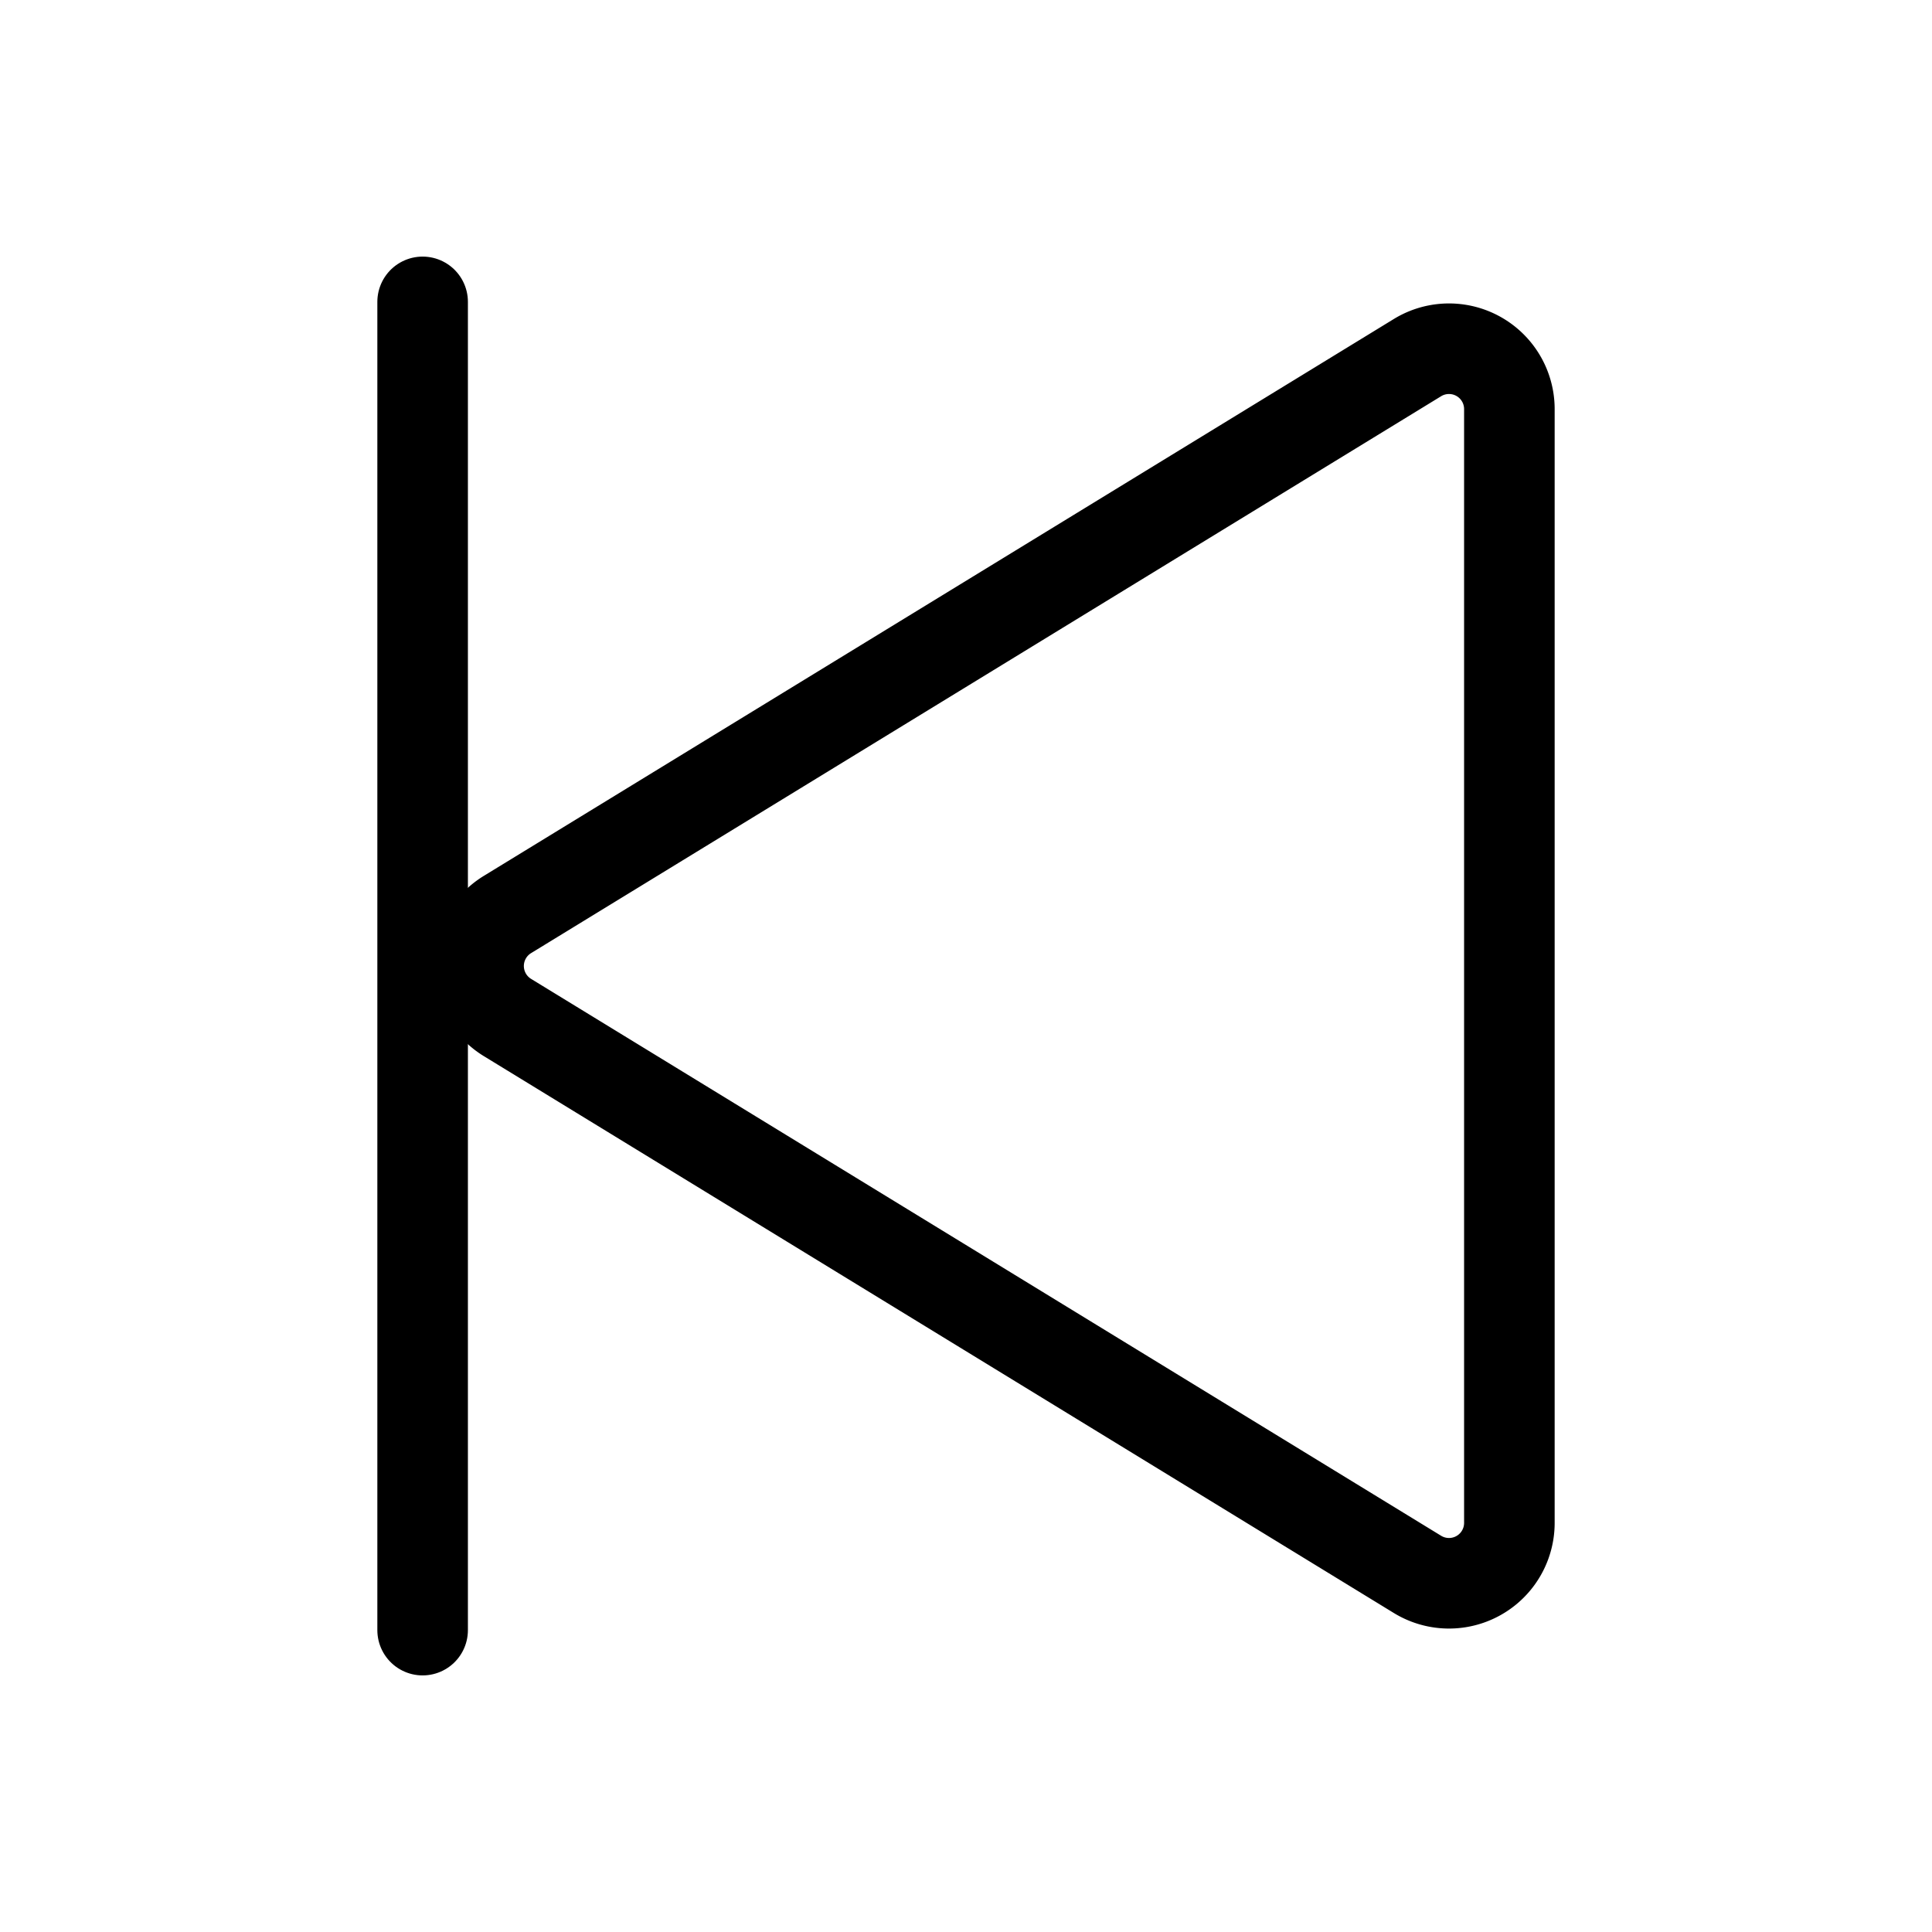
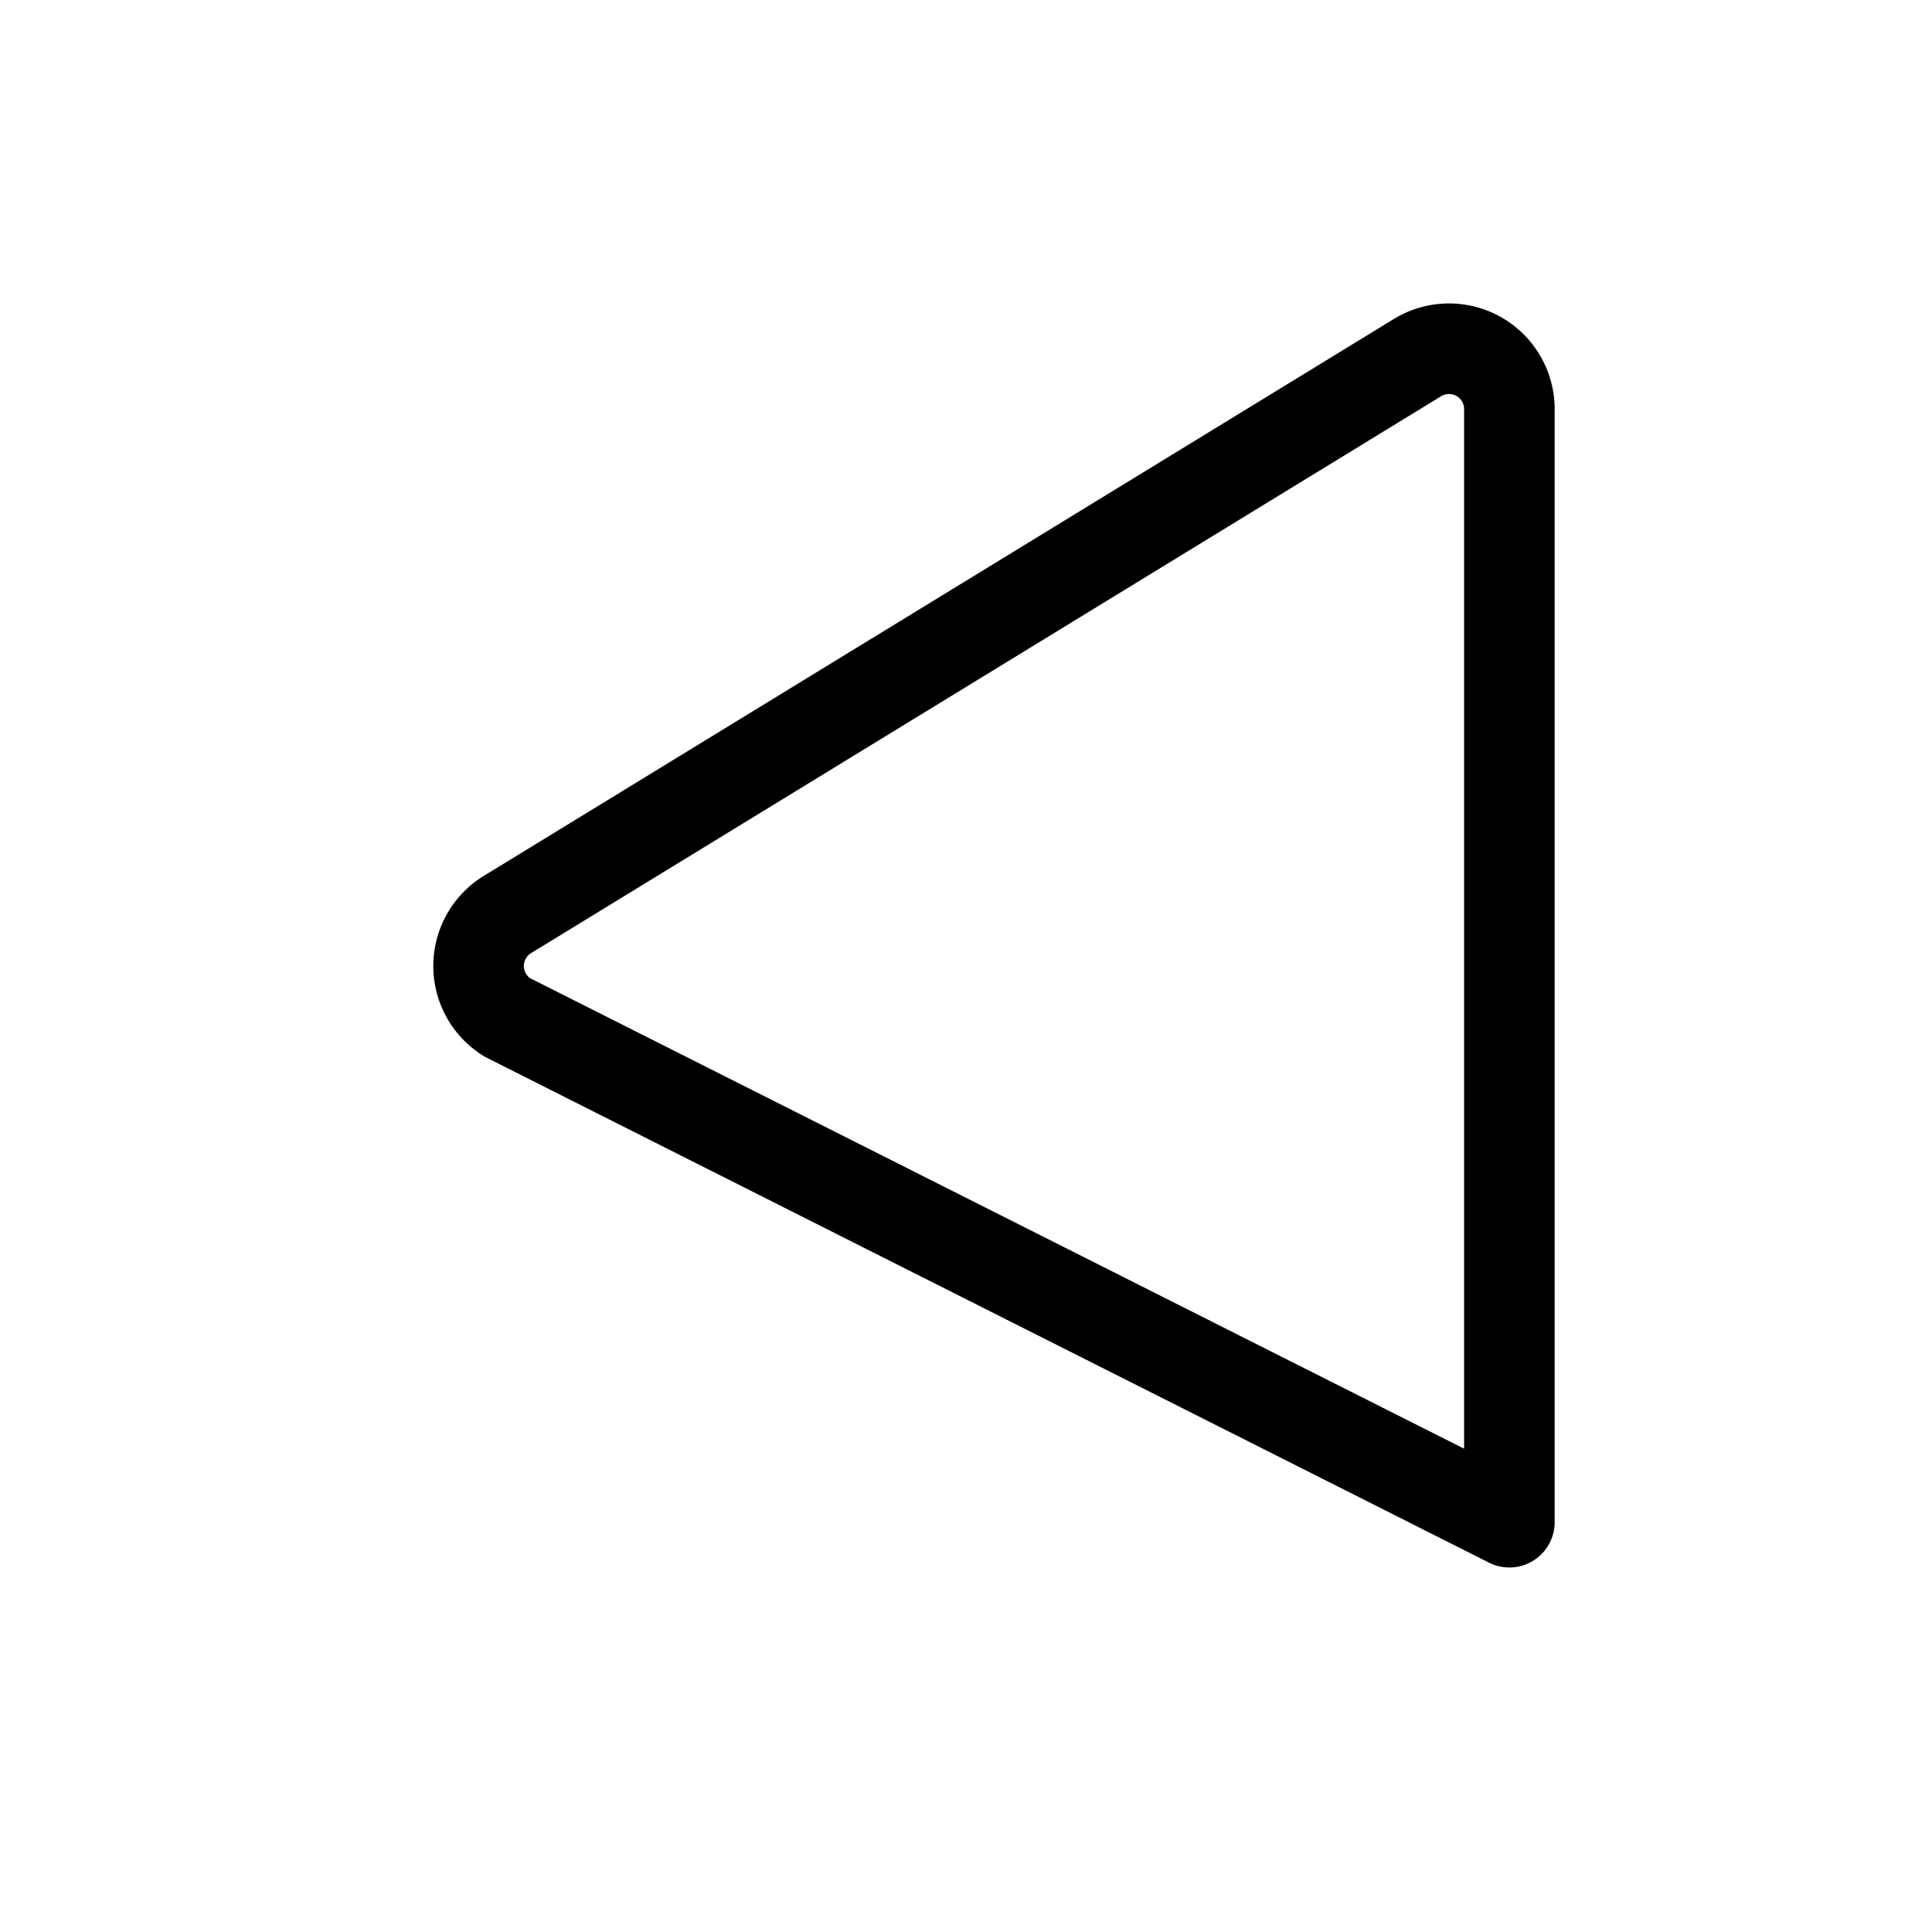
<svg xmlns="http://www.w3.org/2000/svg" viewBox="0 0 256 256">
-   <rect width="256" height="256" fill="none" />
-   <path d="M67.2,121.2,187.8,47.4A8,8,0,0,1,200,54.3V201.7a8,8,0,0,1-12.2,6.9L67.2,134.8A8,8,0,0,1,67.2,121.2Z" fill="none" stroke="#000" stroke-linecap="round" stroke-linejoin="round" stroke-width="12" />
-   <line x1="56" y1="40" x2="56" y2="216" fill="none" stroke="#000" stroke-linecap="round" stroke-linejoin="round" stroke-width="12" />
+   <path d="M67.2,121.2,187.8,47.4A8,8,0,0,1,200,54.3V201.7L67.2,134.8A8,8,0,0,1,67.2,121.2Z" fill="none" stroke="#000" stroke-linecap="round" stroke-linejoin="round" stroke-width="12" />
</svg>